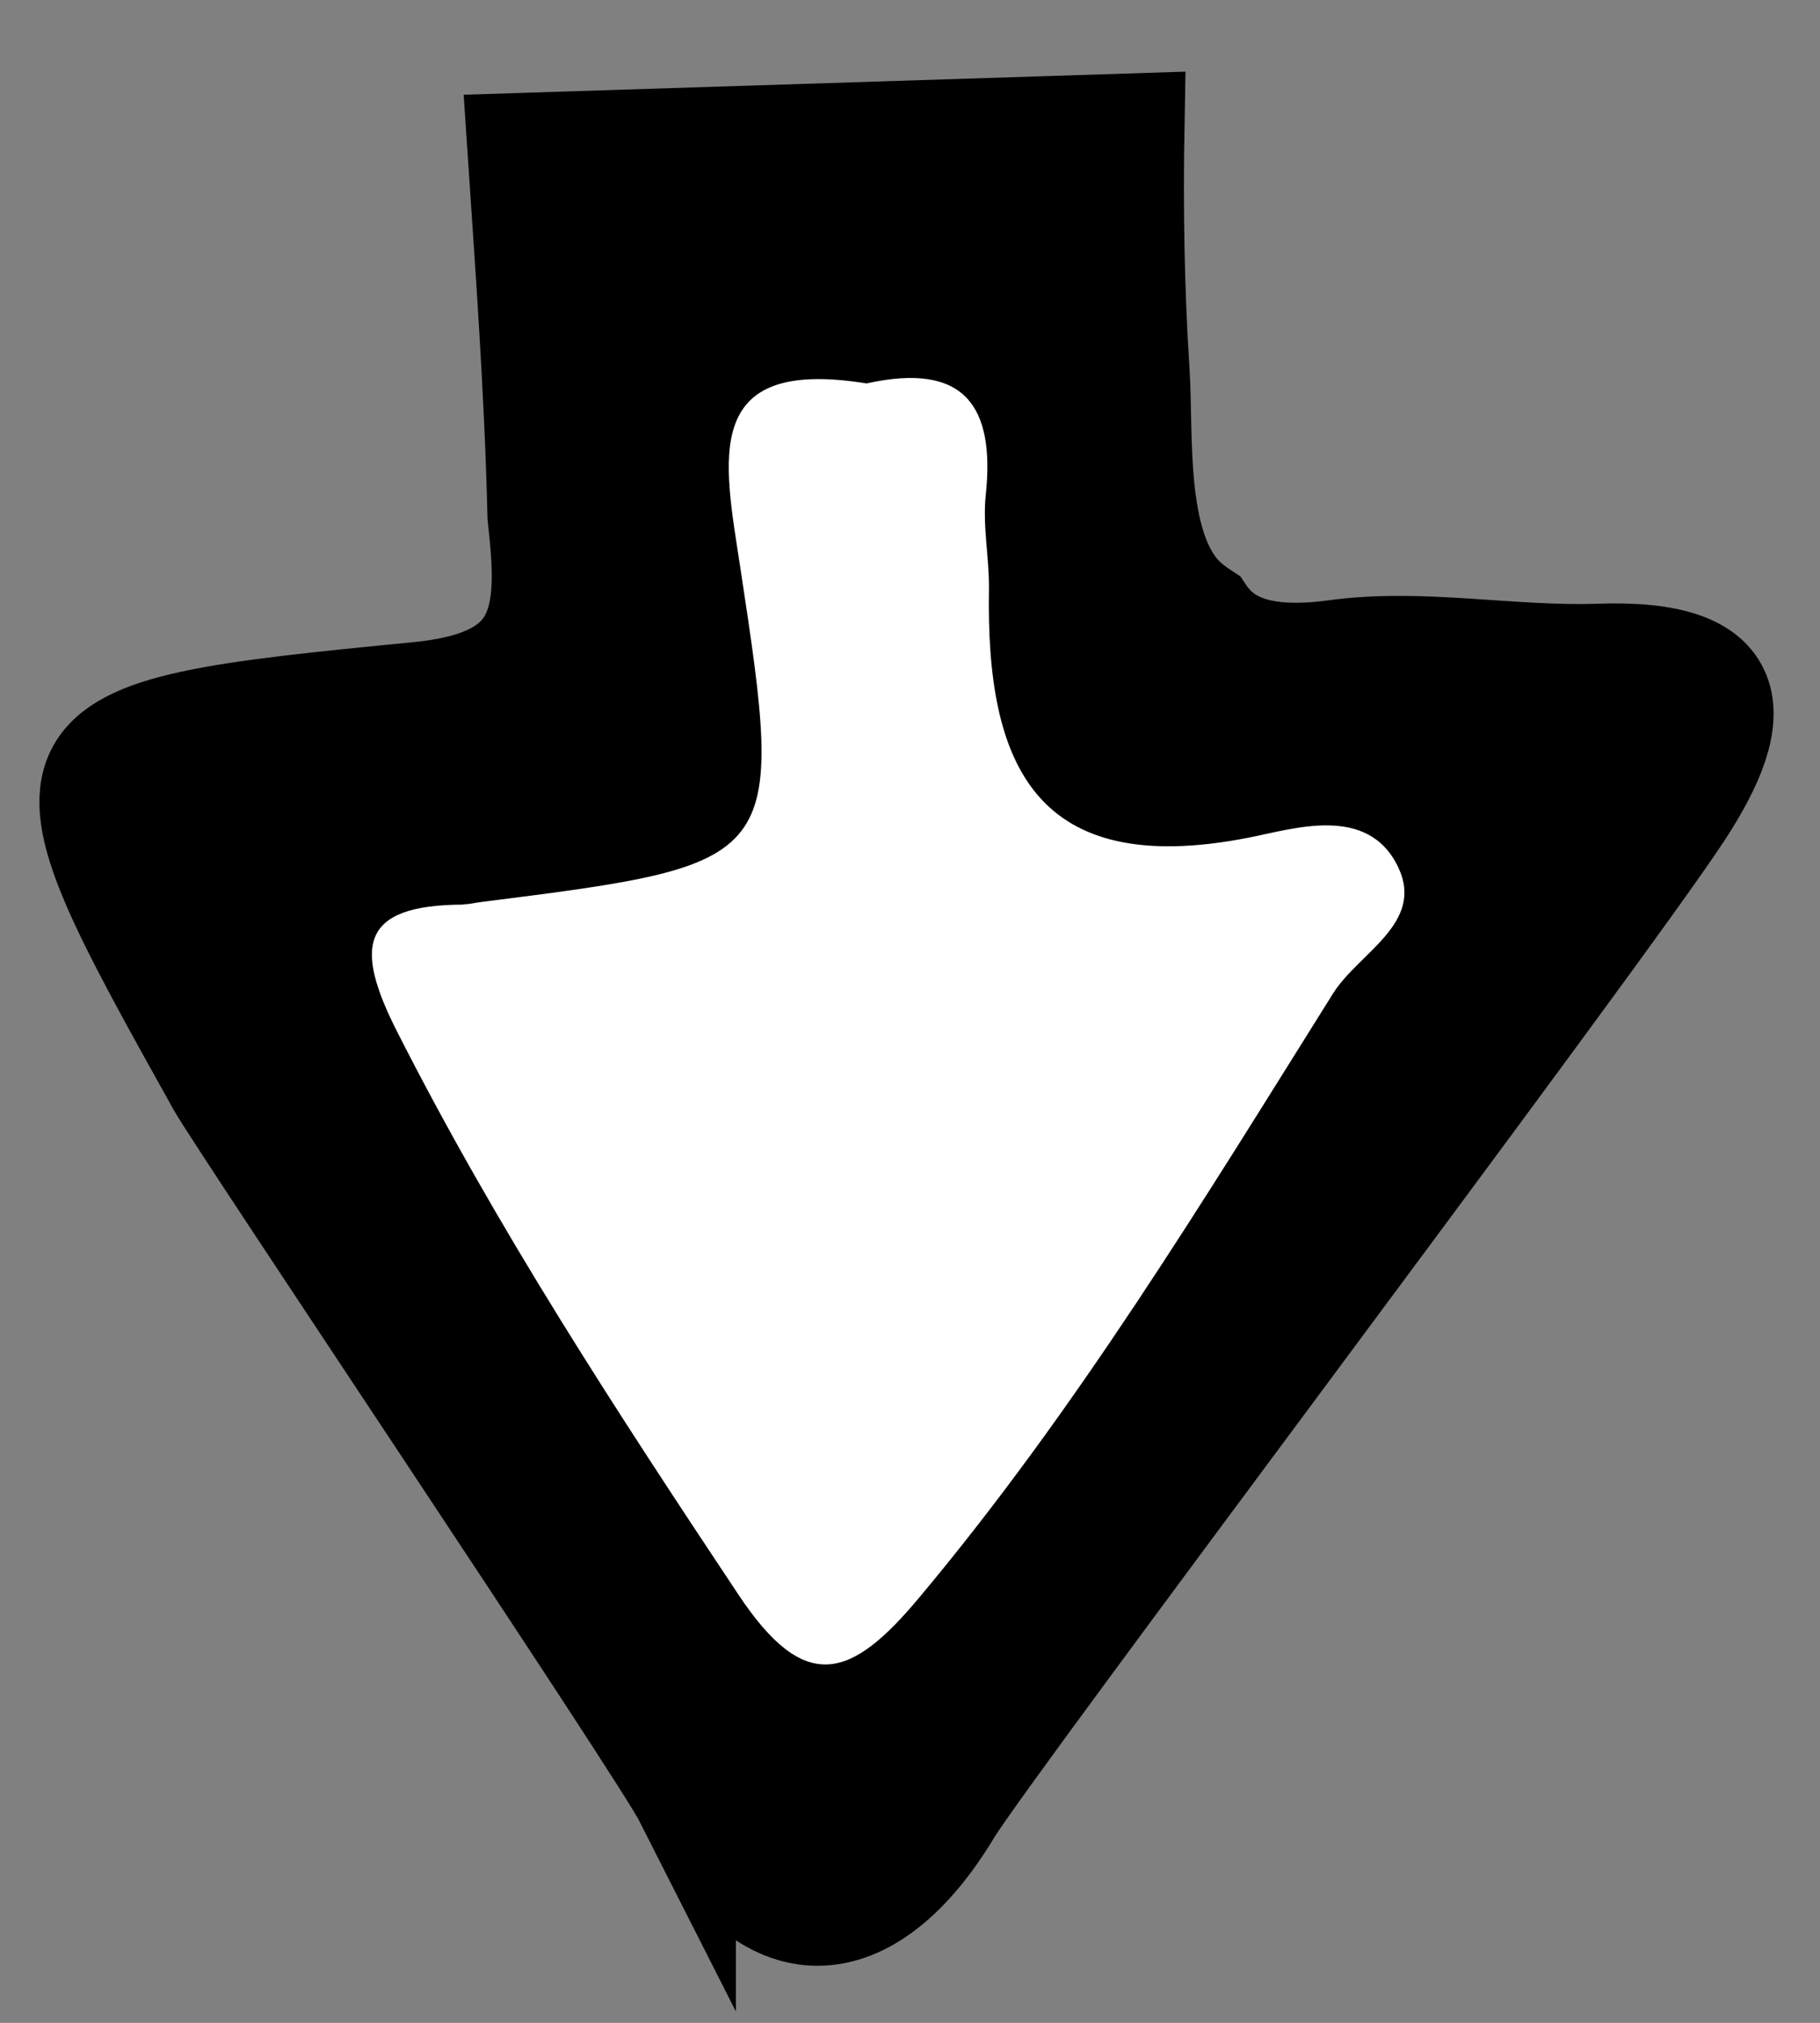
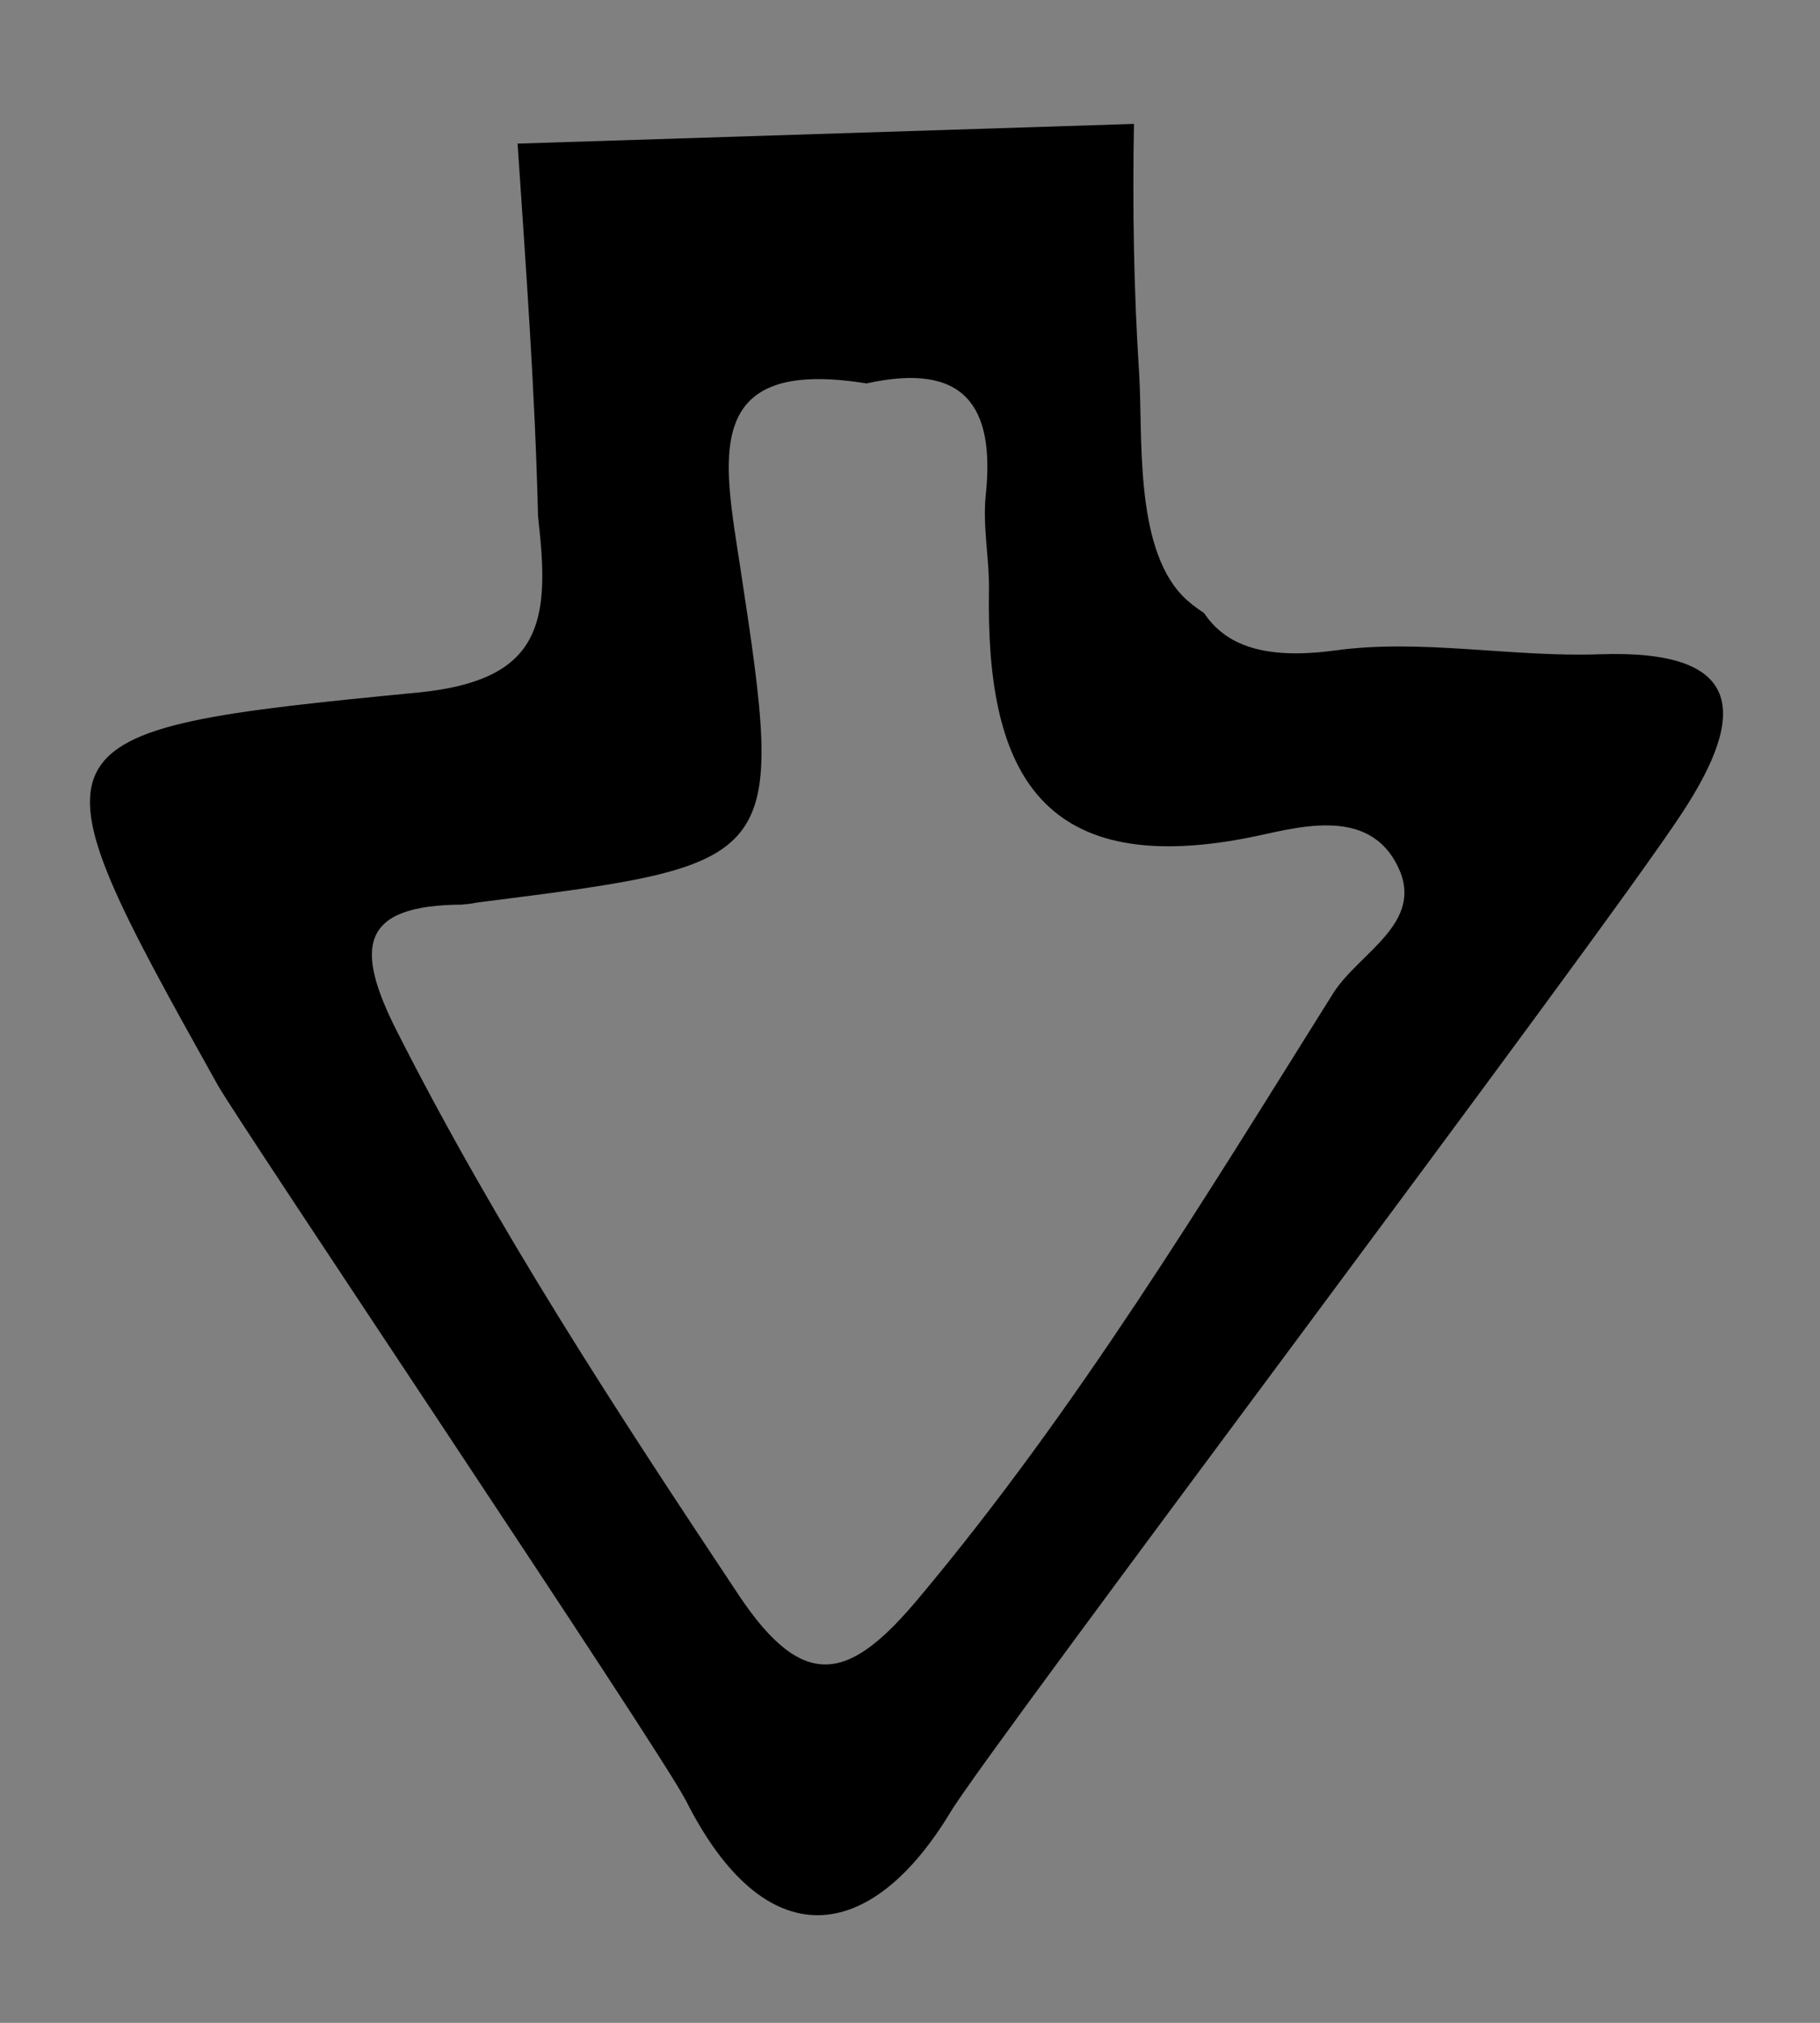
<svg xmlns="http://www.w3.org/2000/svg" width="18" height="20" viewBox="0 0 18 20" fill="none">
  <rect x="0" y="0" width="18" height="20" fill="#808080" stroke="none" />
-   <path d="M6.778 17.791C7.568 19.365 8.609 19.23 9.404 17.911C9.793 17.266 15.822 9.282 16.638 8.035C17.291 7.039 17.24 6.418 15.816 6.469C14.946 6.499 14.058 6.314 13.205 6.431C12.495 6.527 12.119 6.376 11.908 6.061C11.83 6.01 11.756 5.954 11.694 5.89C11.215 5.392 11.305 4.297 11.266 3.687C11.213 2.867 11.2 2.046 11.215 1.225C9.184 1.29 7.151 1.355 5.119 1.42C5.201 2.646 5.292 3.873 5.321 5.1C5.327 5.155 5.332 5.211 5.338 5.267C5.436 6.213 5.295 6.733 4.135 6.847C0.221 7.228 0.227 7.277 2.151 10.724C2.363 11.103 6.534 17.311 6.778 17.793V17.791Z" fill="white" stroke="black" stroke-miterlimit="10" />
  <path d="M6.778 17.791C7.568 19.365 8.609 19.23 9.404 17.911C9.793 17.266 15.822 9.282 16.638 8.035C17.291 7.039 17.24 6.418 15.816 6.469C14.946 6.499 14.058 6.314 13.205 6.431C12.495 6.527 12.119 6.376 11.908 6.061C11.83 6.01 11.756 5.954 11.694 5.89C11.215 5.392 11.305 4.297 11.266 3.687C11.213 2.867 11.2 2.046 11.215 1.225C9.184 1.29 7.151 1.355 5.119 1.42C5.201 2.646 5.292 3.873 5.321 5.1C5.327 5.155 5.332 5.211 5.338 5.267C5.436 6.213 5.295 6.733 4.135 6.847C0.221 7.228 0.227 7.277 2.151 10.724C2.363 11.103 6.534 17.311 6.778 17.793V17.791ZM4.584 8.941C4.645 8.941 4.708 8.923 4.769 8.917C7.746 8.54 7.767 8.537 7.322 5.614C7.159 4.543 6.925 3.525 8.57 3.791C9.54 3.576 9.843 4.015 9.749 4.897C9.717 5.203 9.785 5.518 9.781 5.829C9.75 7.567 10.243 8.691 12.339 8.284C12.787 8.198 13.533 7.943 13.831 8.58C14.088 9.13 13.437 9.421 13.185 9.821C11.902 11.868 10.65 13.935 9.089 15.798C8.418 16.6 7.964 16.761 7.303 15.766C6.099 13.956 4.913 12.144 3.927 10.199C3.501 9.36 3.562 8.947 4.581 8.944L4.584 8.941Z" fill="black" />
</svg>